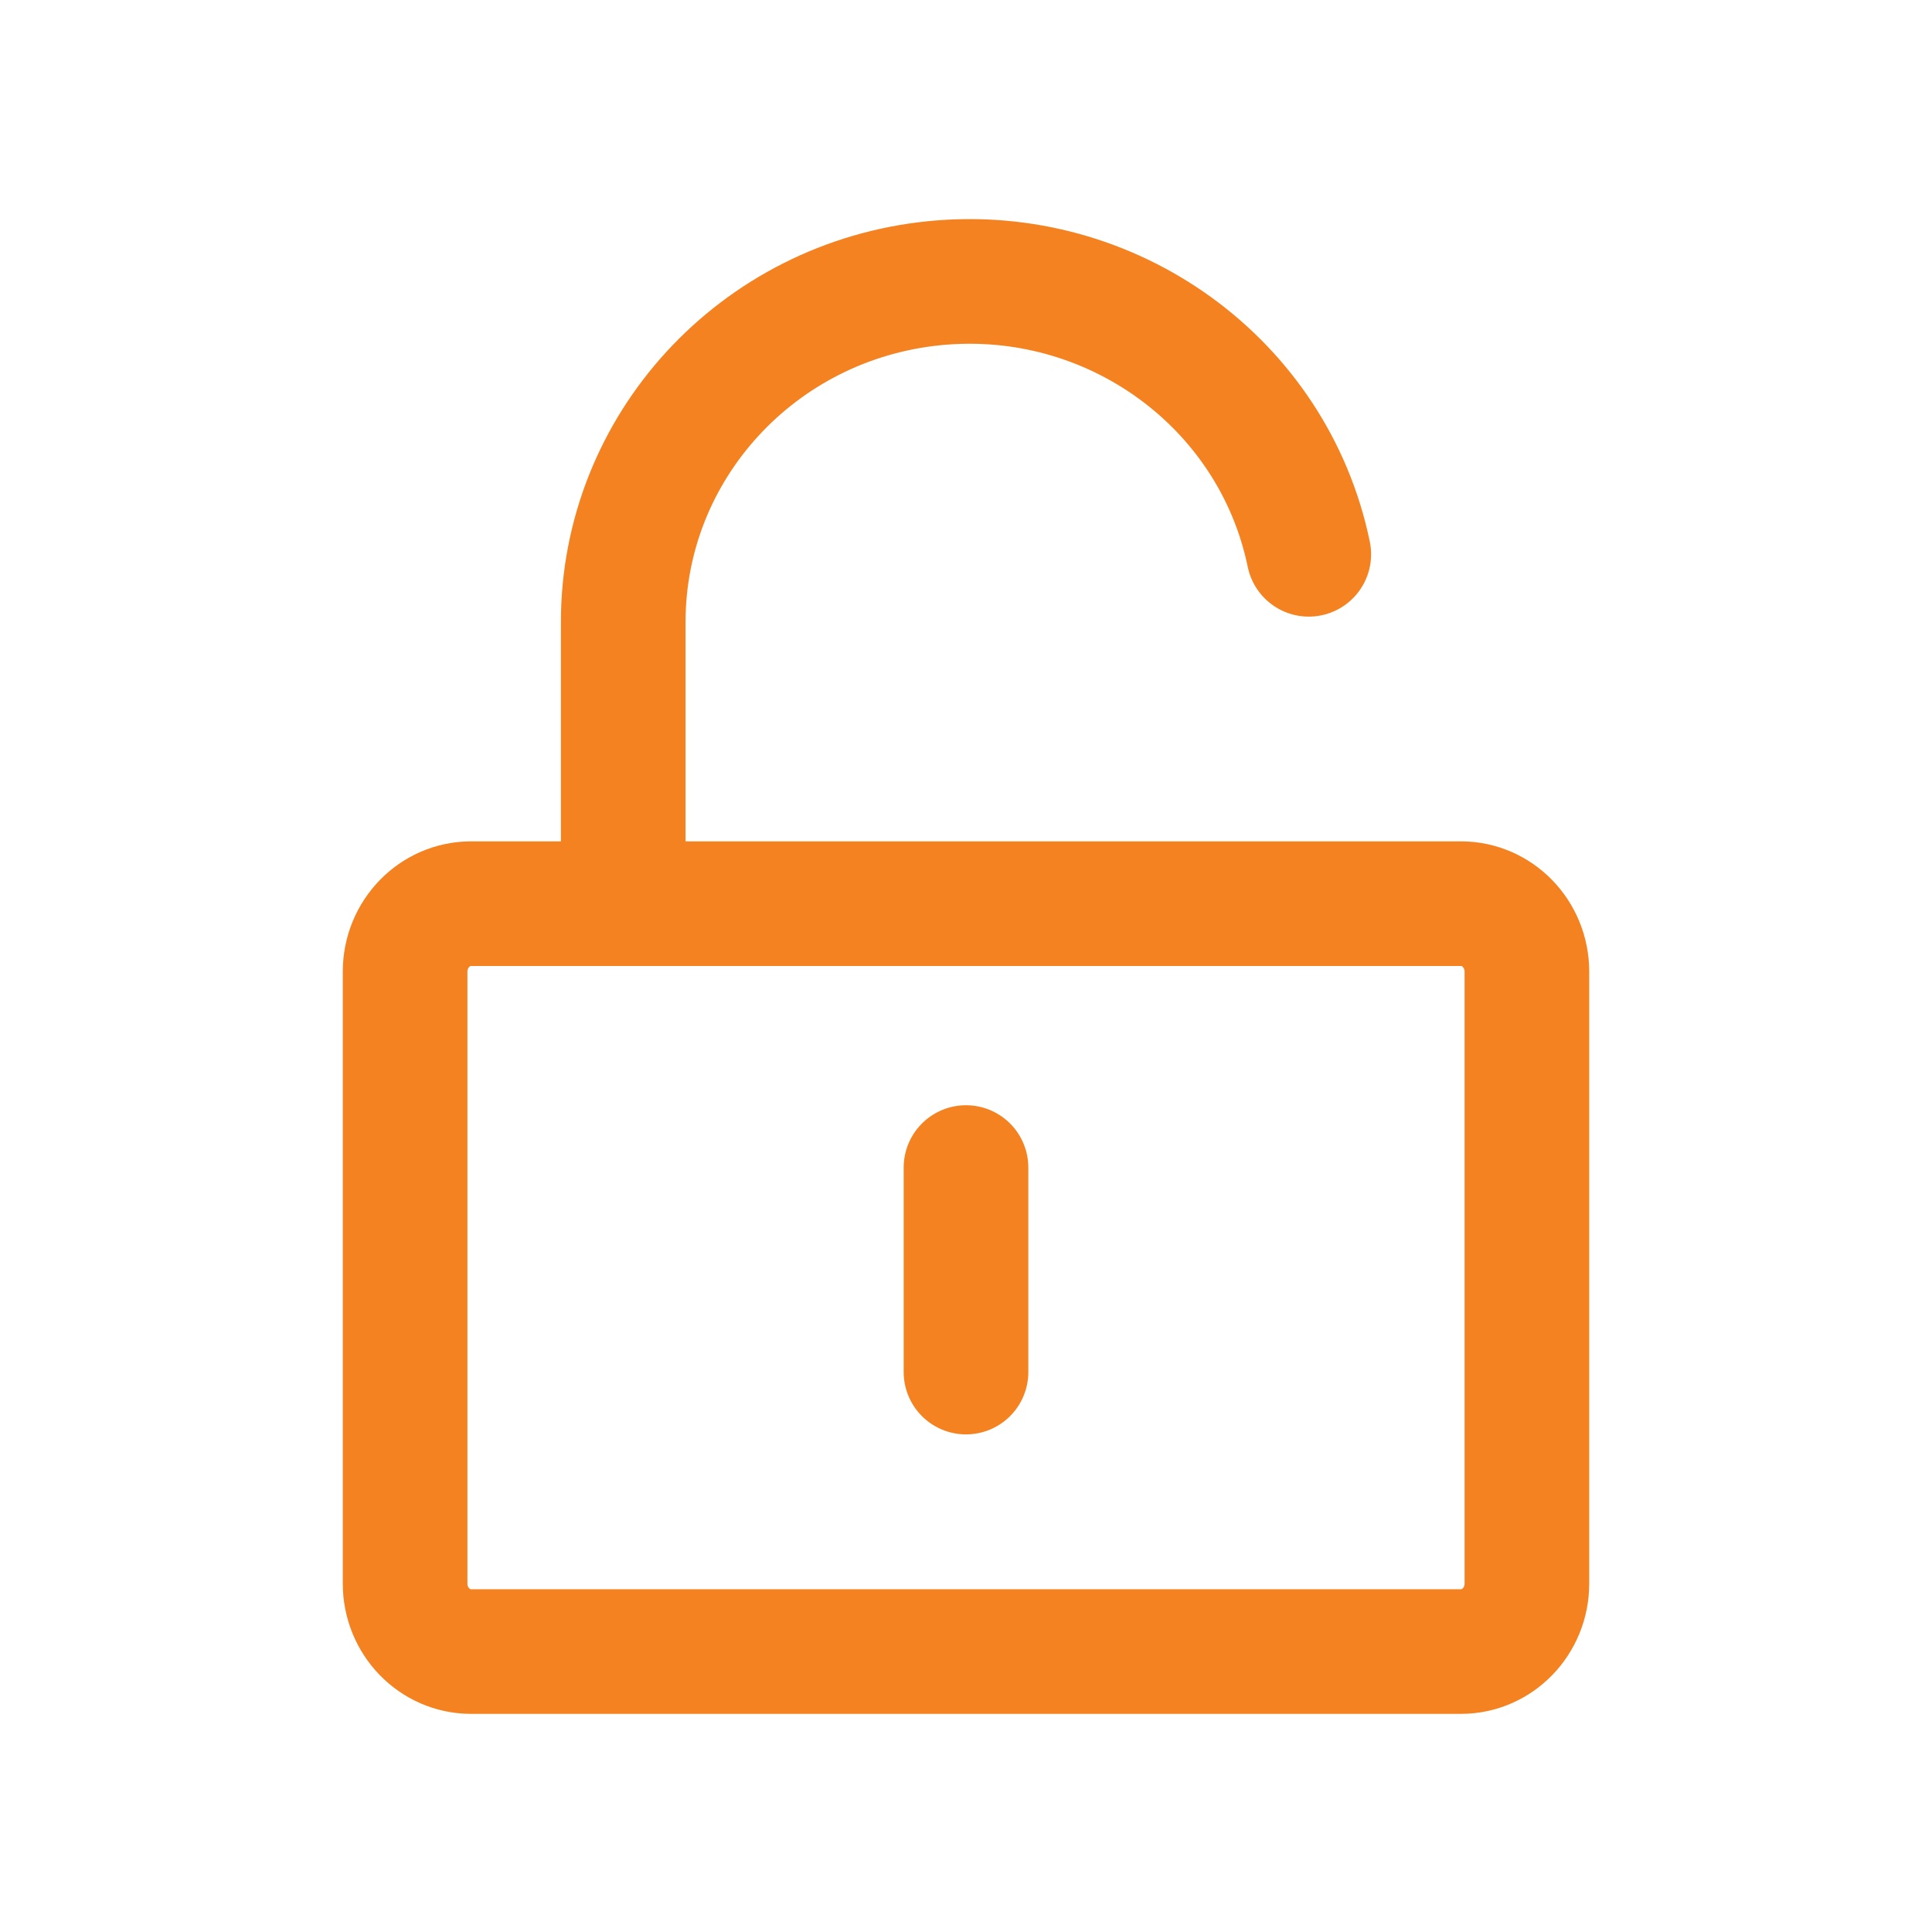
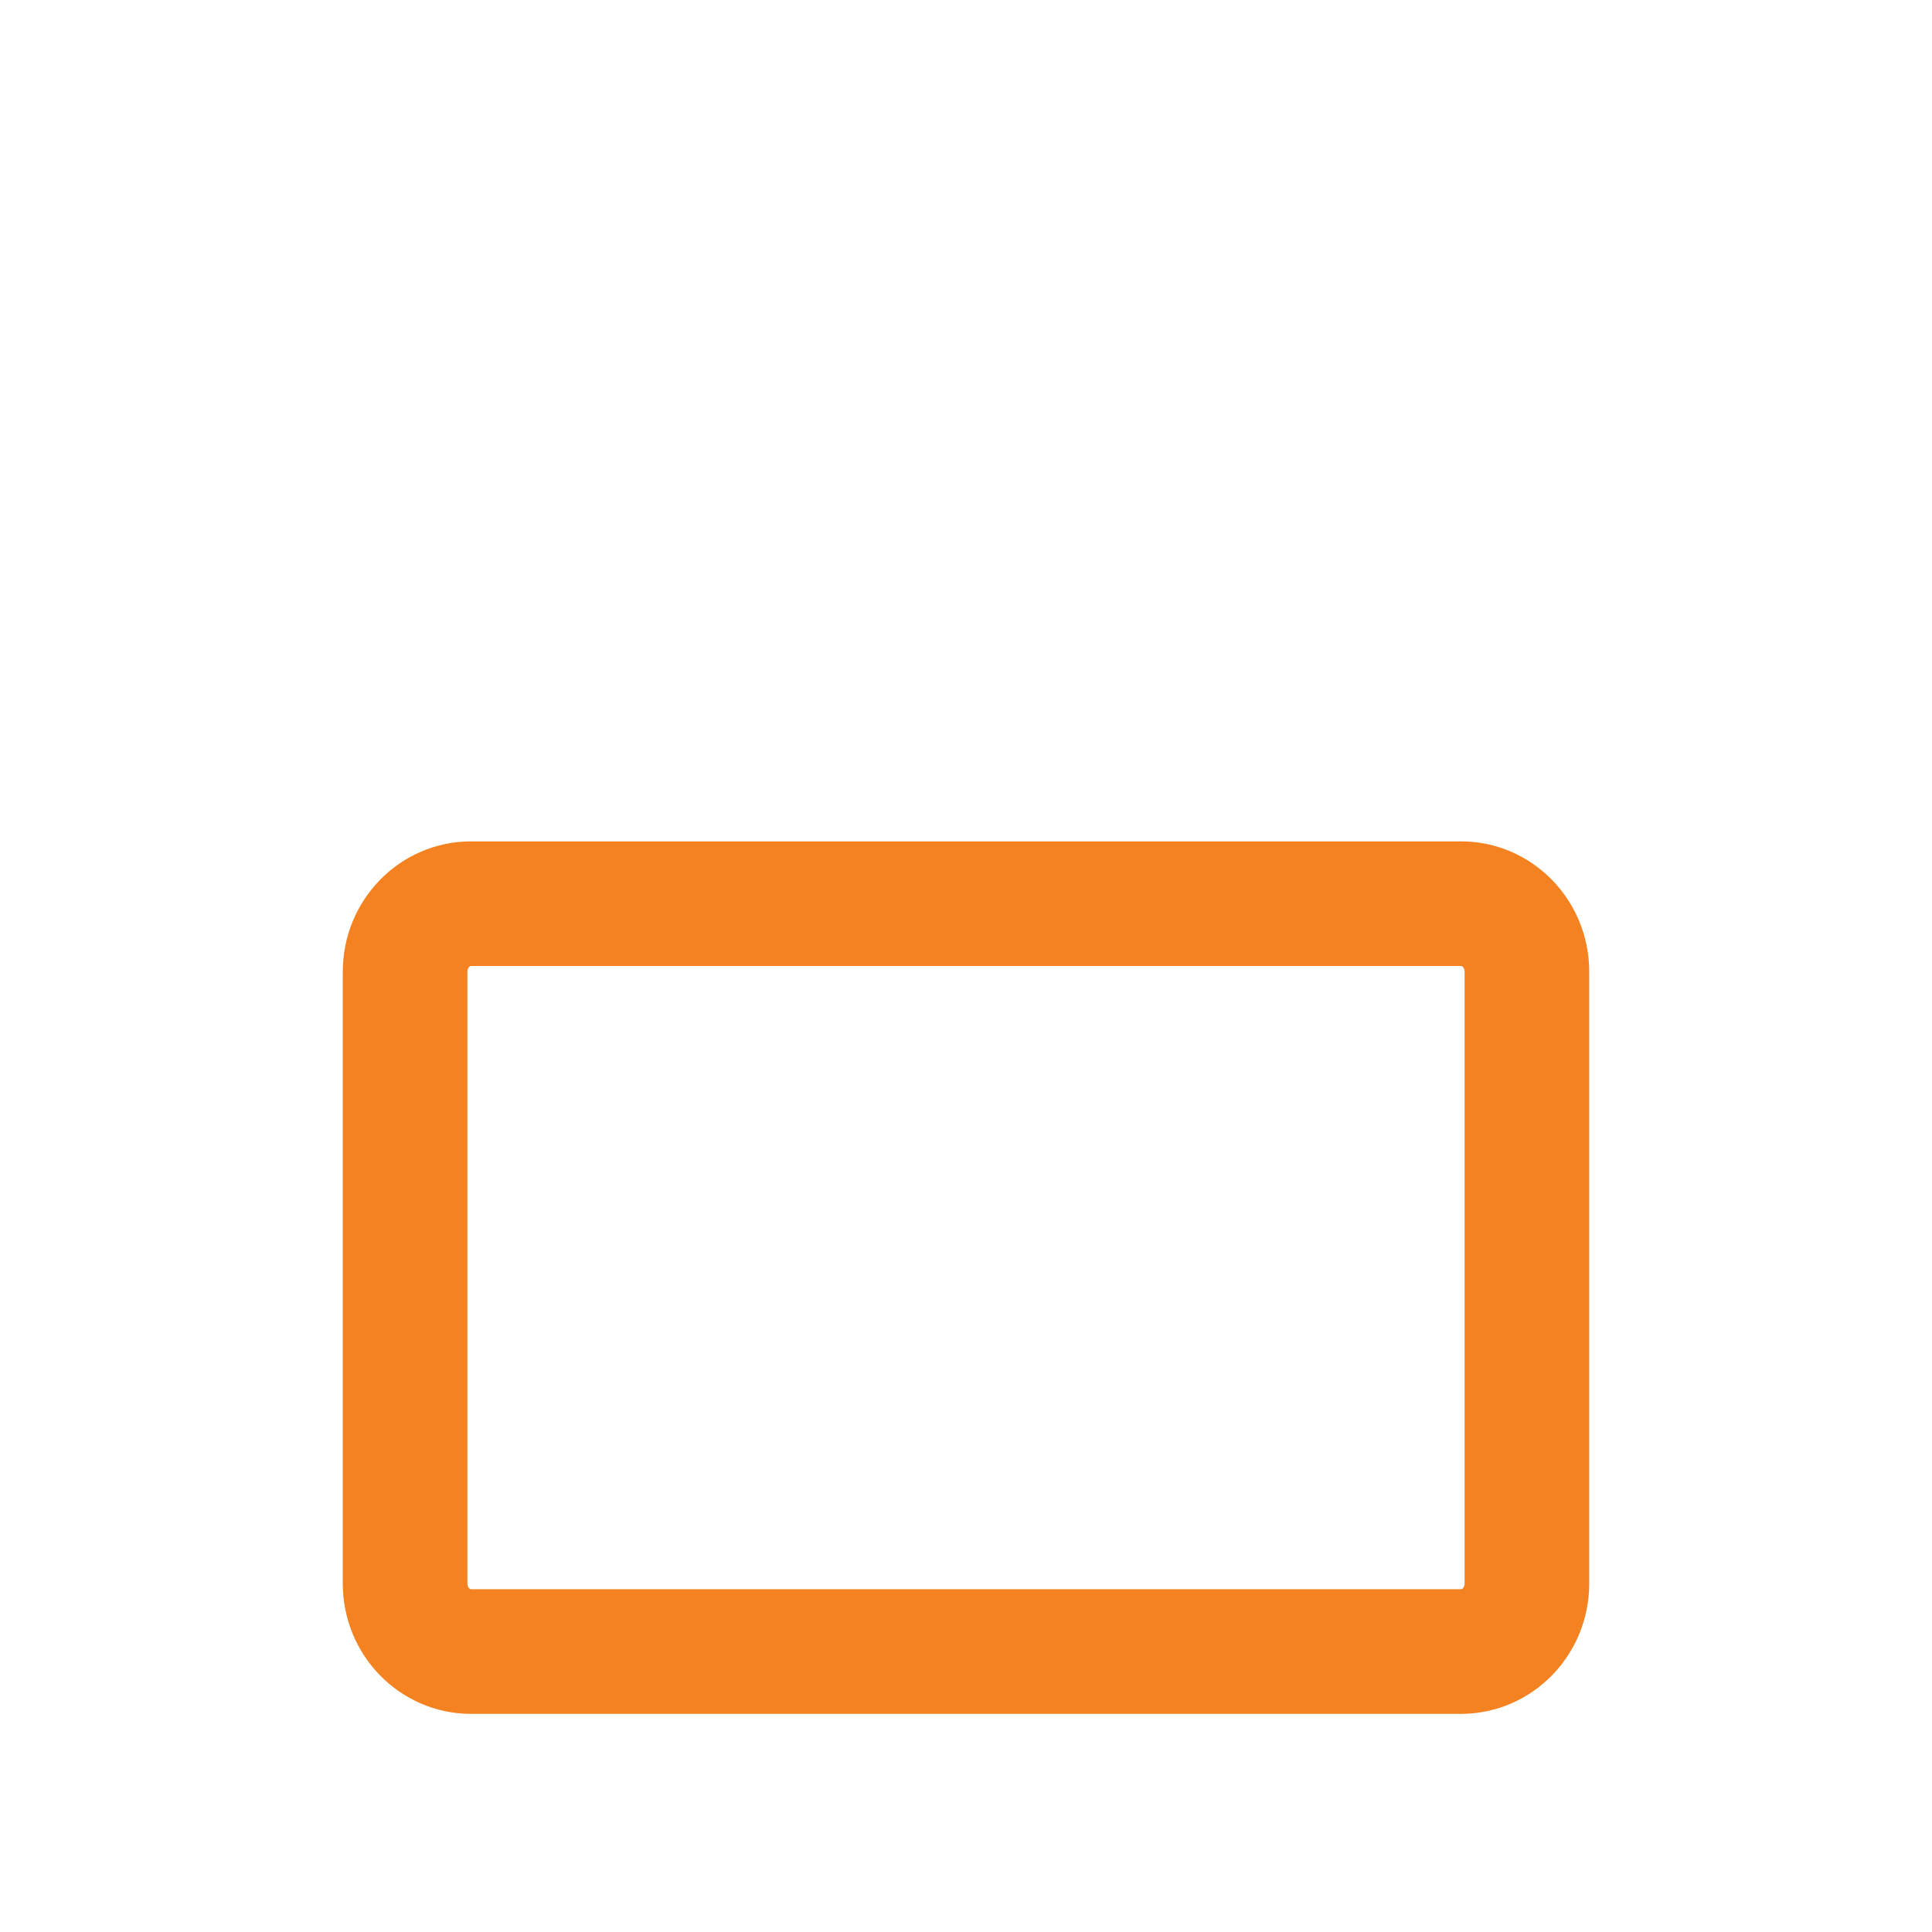
<svg xmlns="http://www.w3.org/2000/svg" fill="none" viewBox="0 0 62 62" height="62" width="62">
  <path stroke-linejoin="round" stroke-linecap="round" stroke-width="4" stroke="#F58220" d="M46.882 29H15.118C13.948 29 13 29.977 13 31.182V50.818C13 52.023 13.948 53 15.118 53H46.882C48.052 53 49 52.023 49 50.818V31.182C49 29.977 48.052 29 46.882 29Z" />
-   <path stroke-linejoin="round" stroke-linecap="round" stroke-width="4" stroke="#F58220" d="M20 28.719V19.974C19.994 14.358 24.315 9.651 29.995 9.087C35.674 8.523 40.864 12.284 42 17.788M31 37.468V44.031" />
</svg>